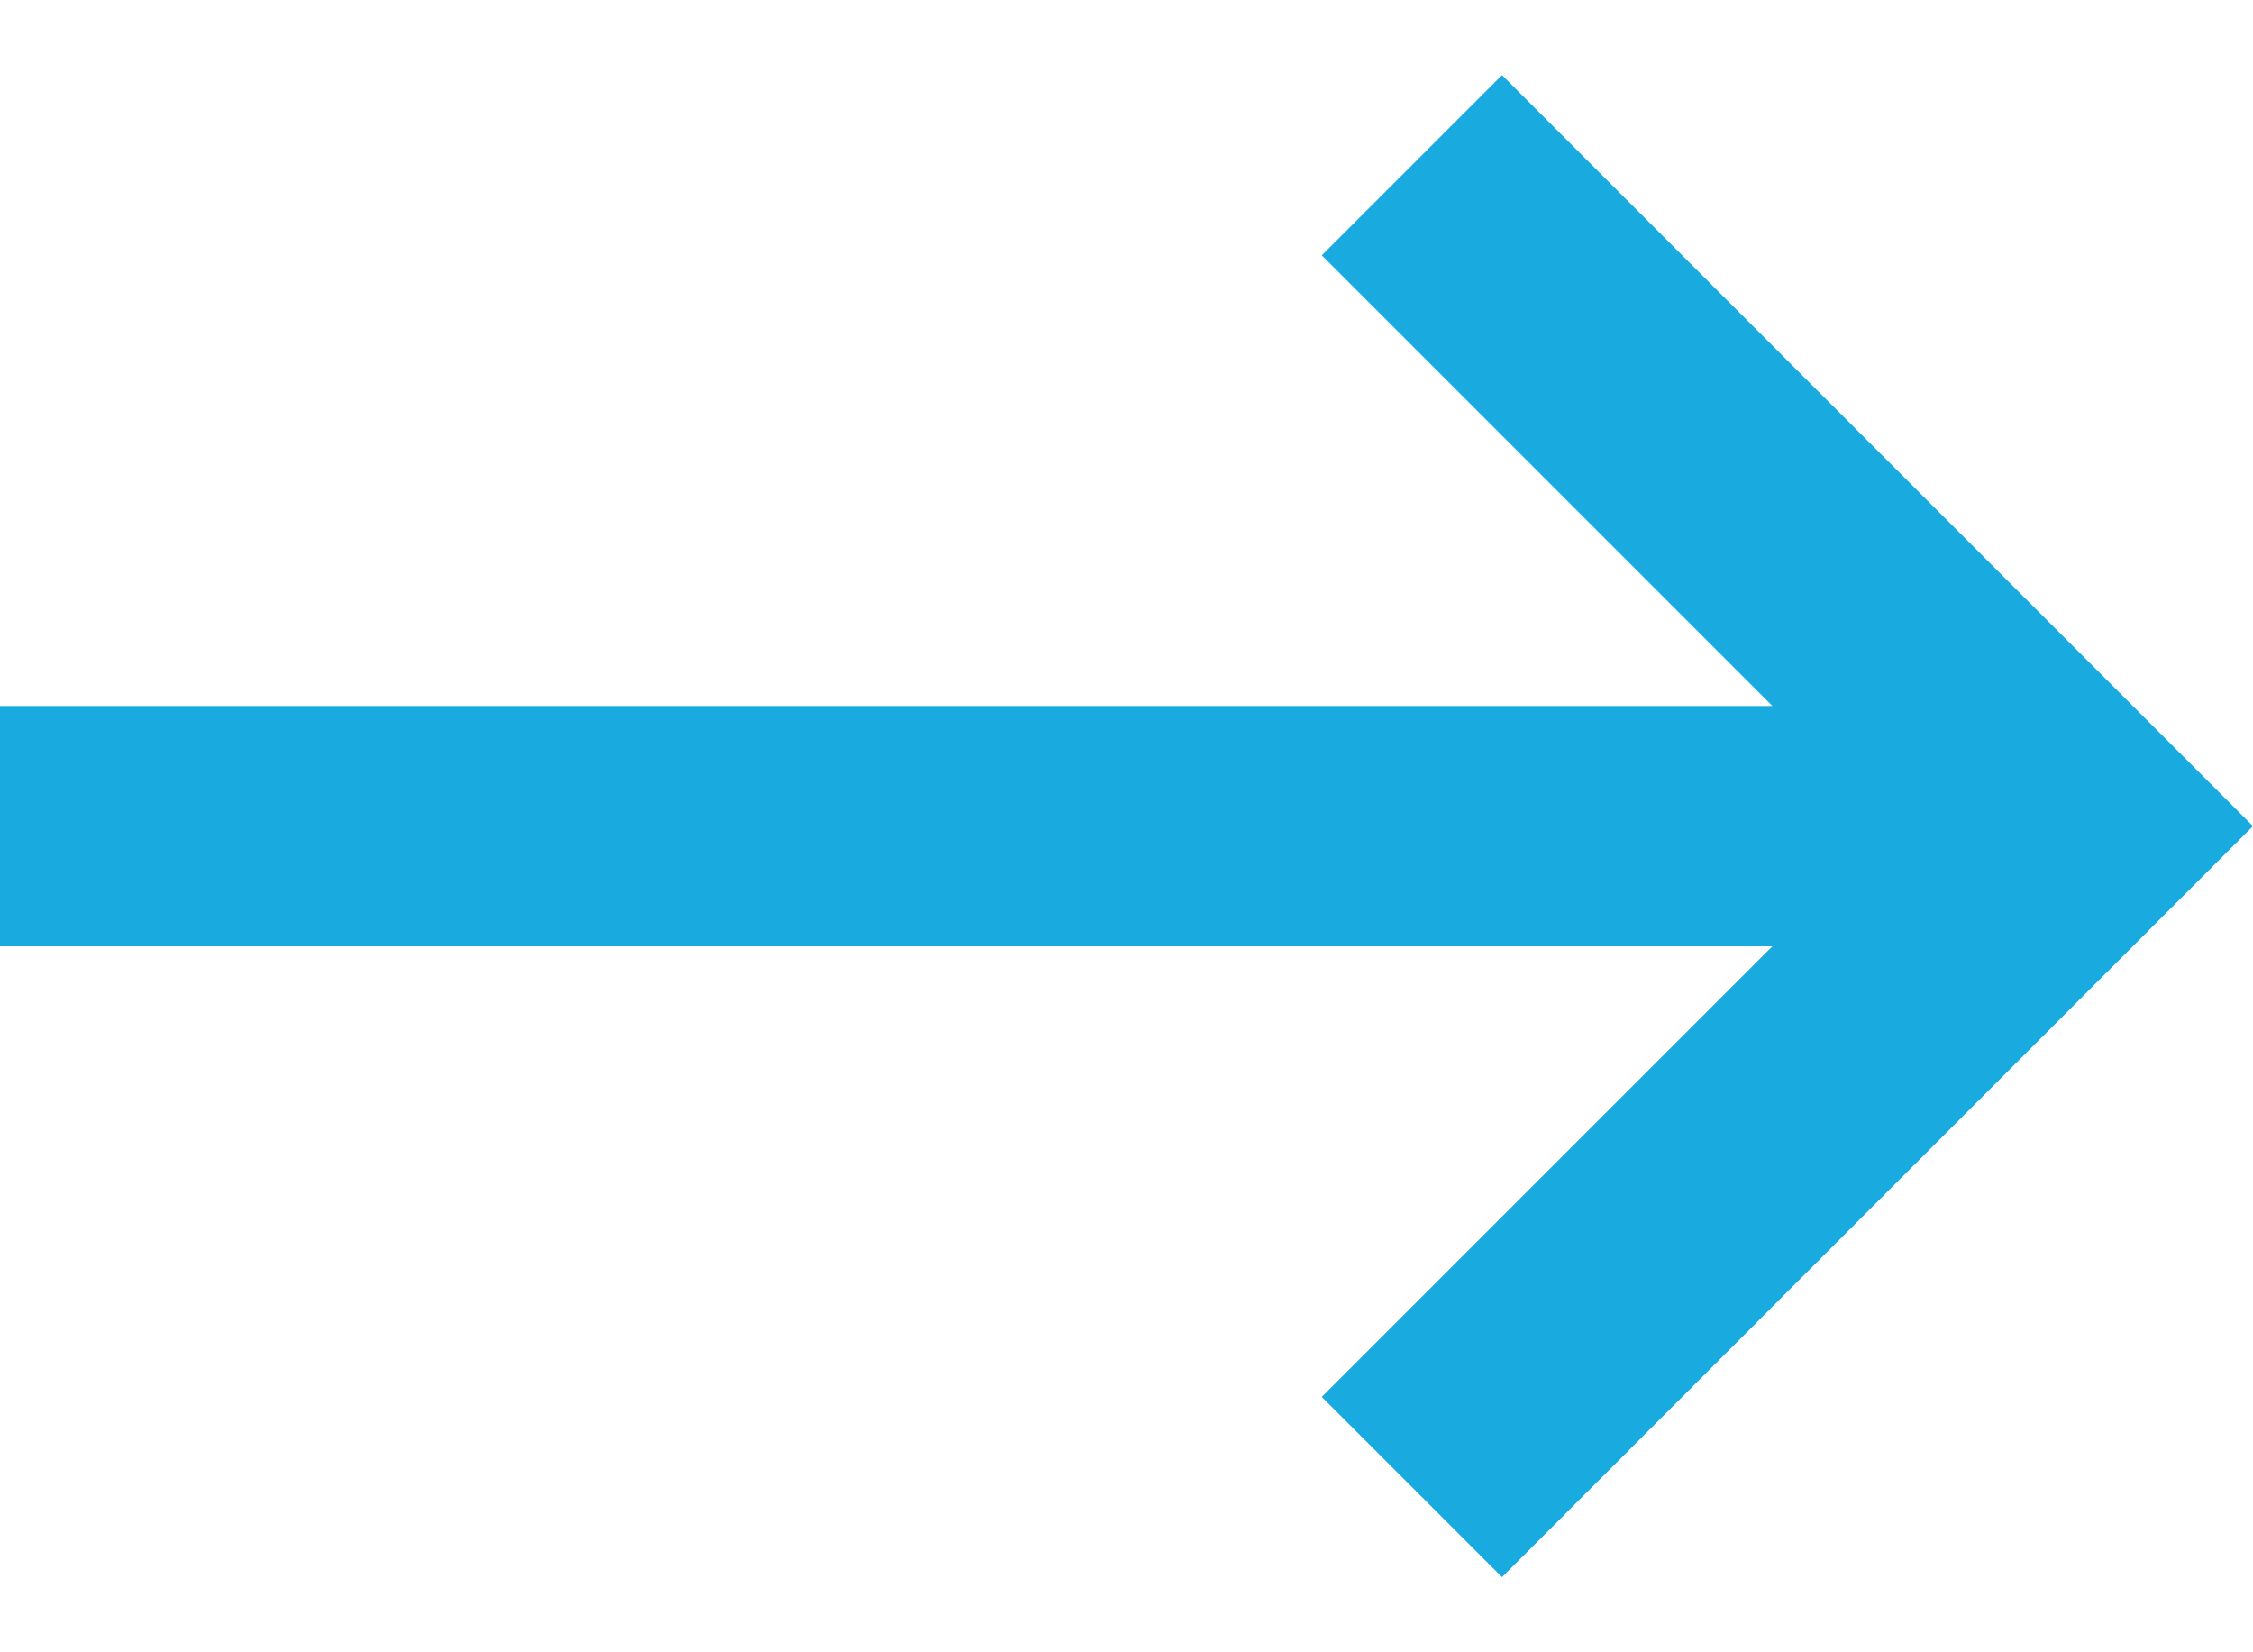
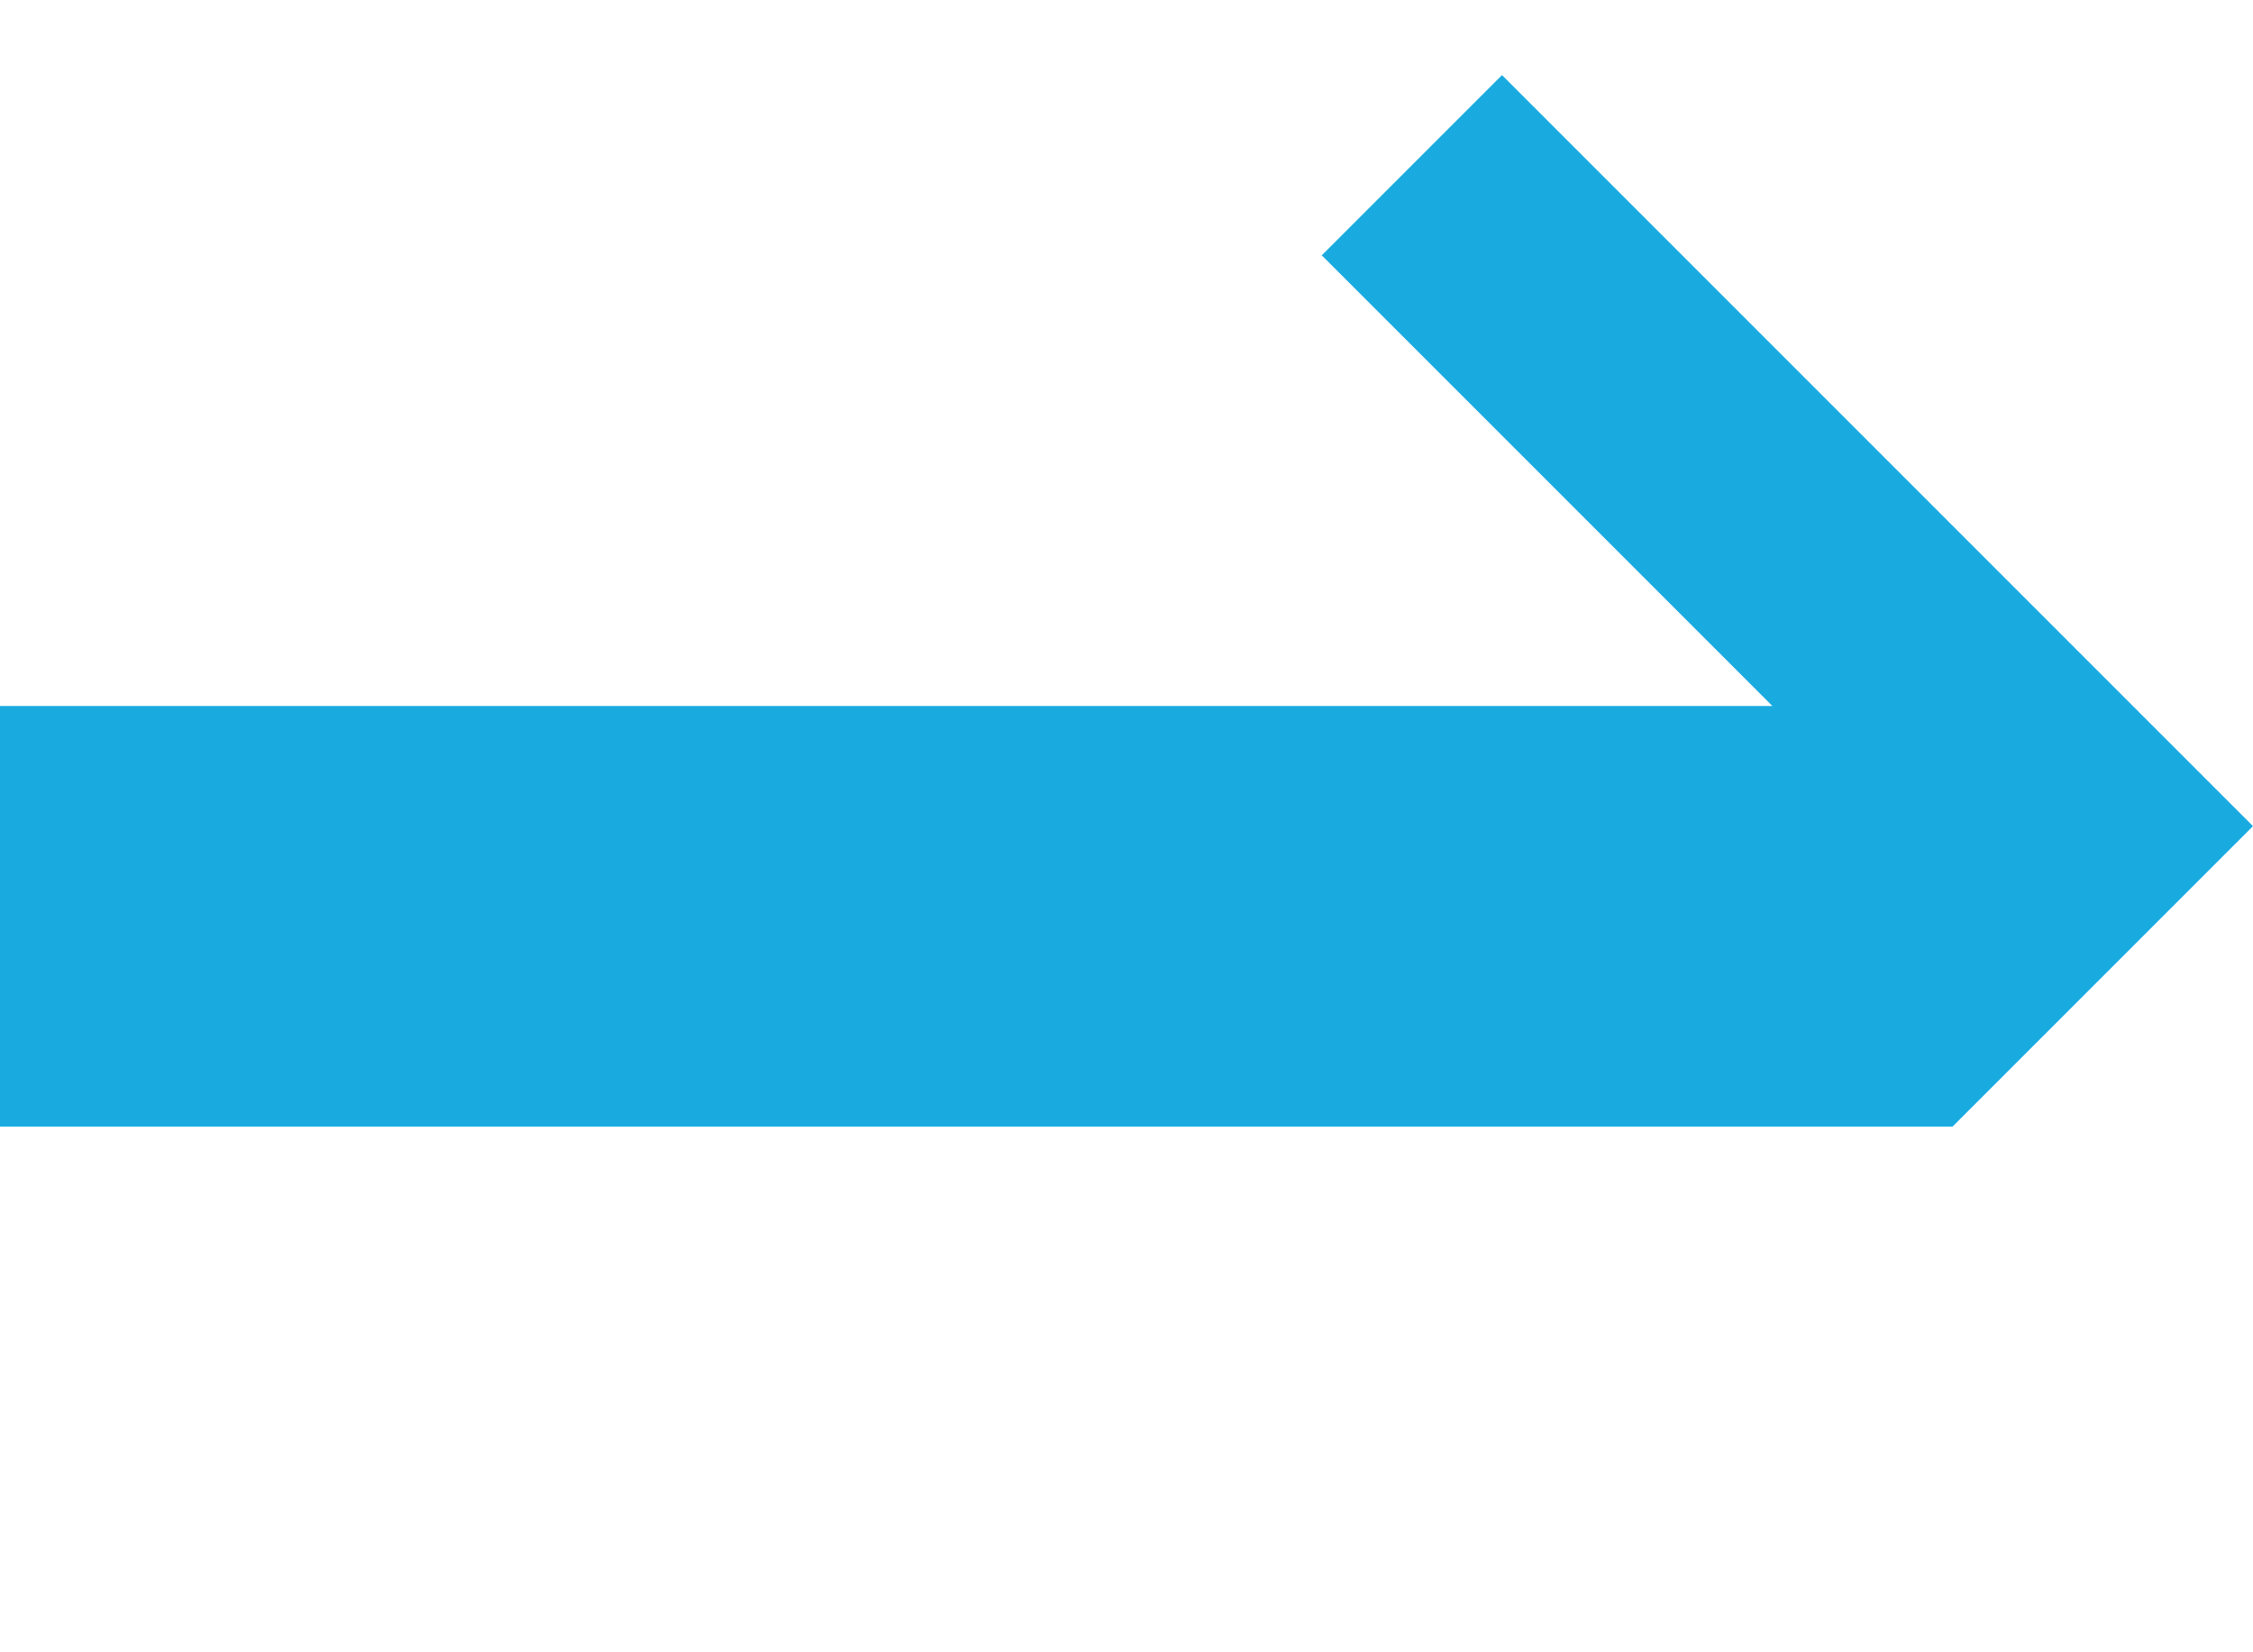
<svg xmlns="http://www.w3.org/2000/svg" version="1.1" id="Layer_1" x="0px" y="0px" viewBox="0 0 15 11" style="enable-background:new 0 0 15 11;" xml:space="preserve">
  <g>
-     <path style="fill: #19abe0;" d="M0,4.7h11.8l-3-3L10,0.5l5,5l-5,5L8.8,9.3l3-3H0V4.7z" />
+     <path style="fill: #19abe0;" d="M0,4.7h11.8l-3-3L10,0.5l5,5l-5,5l3-3H0V4.7z" />
  </g>
</svg>